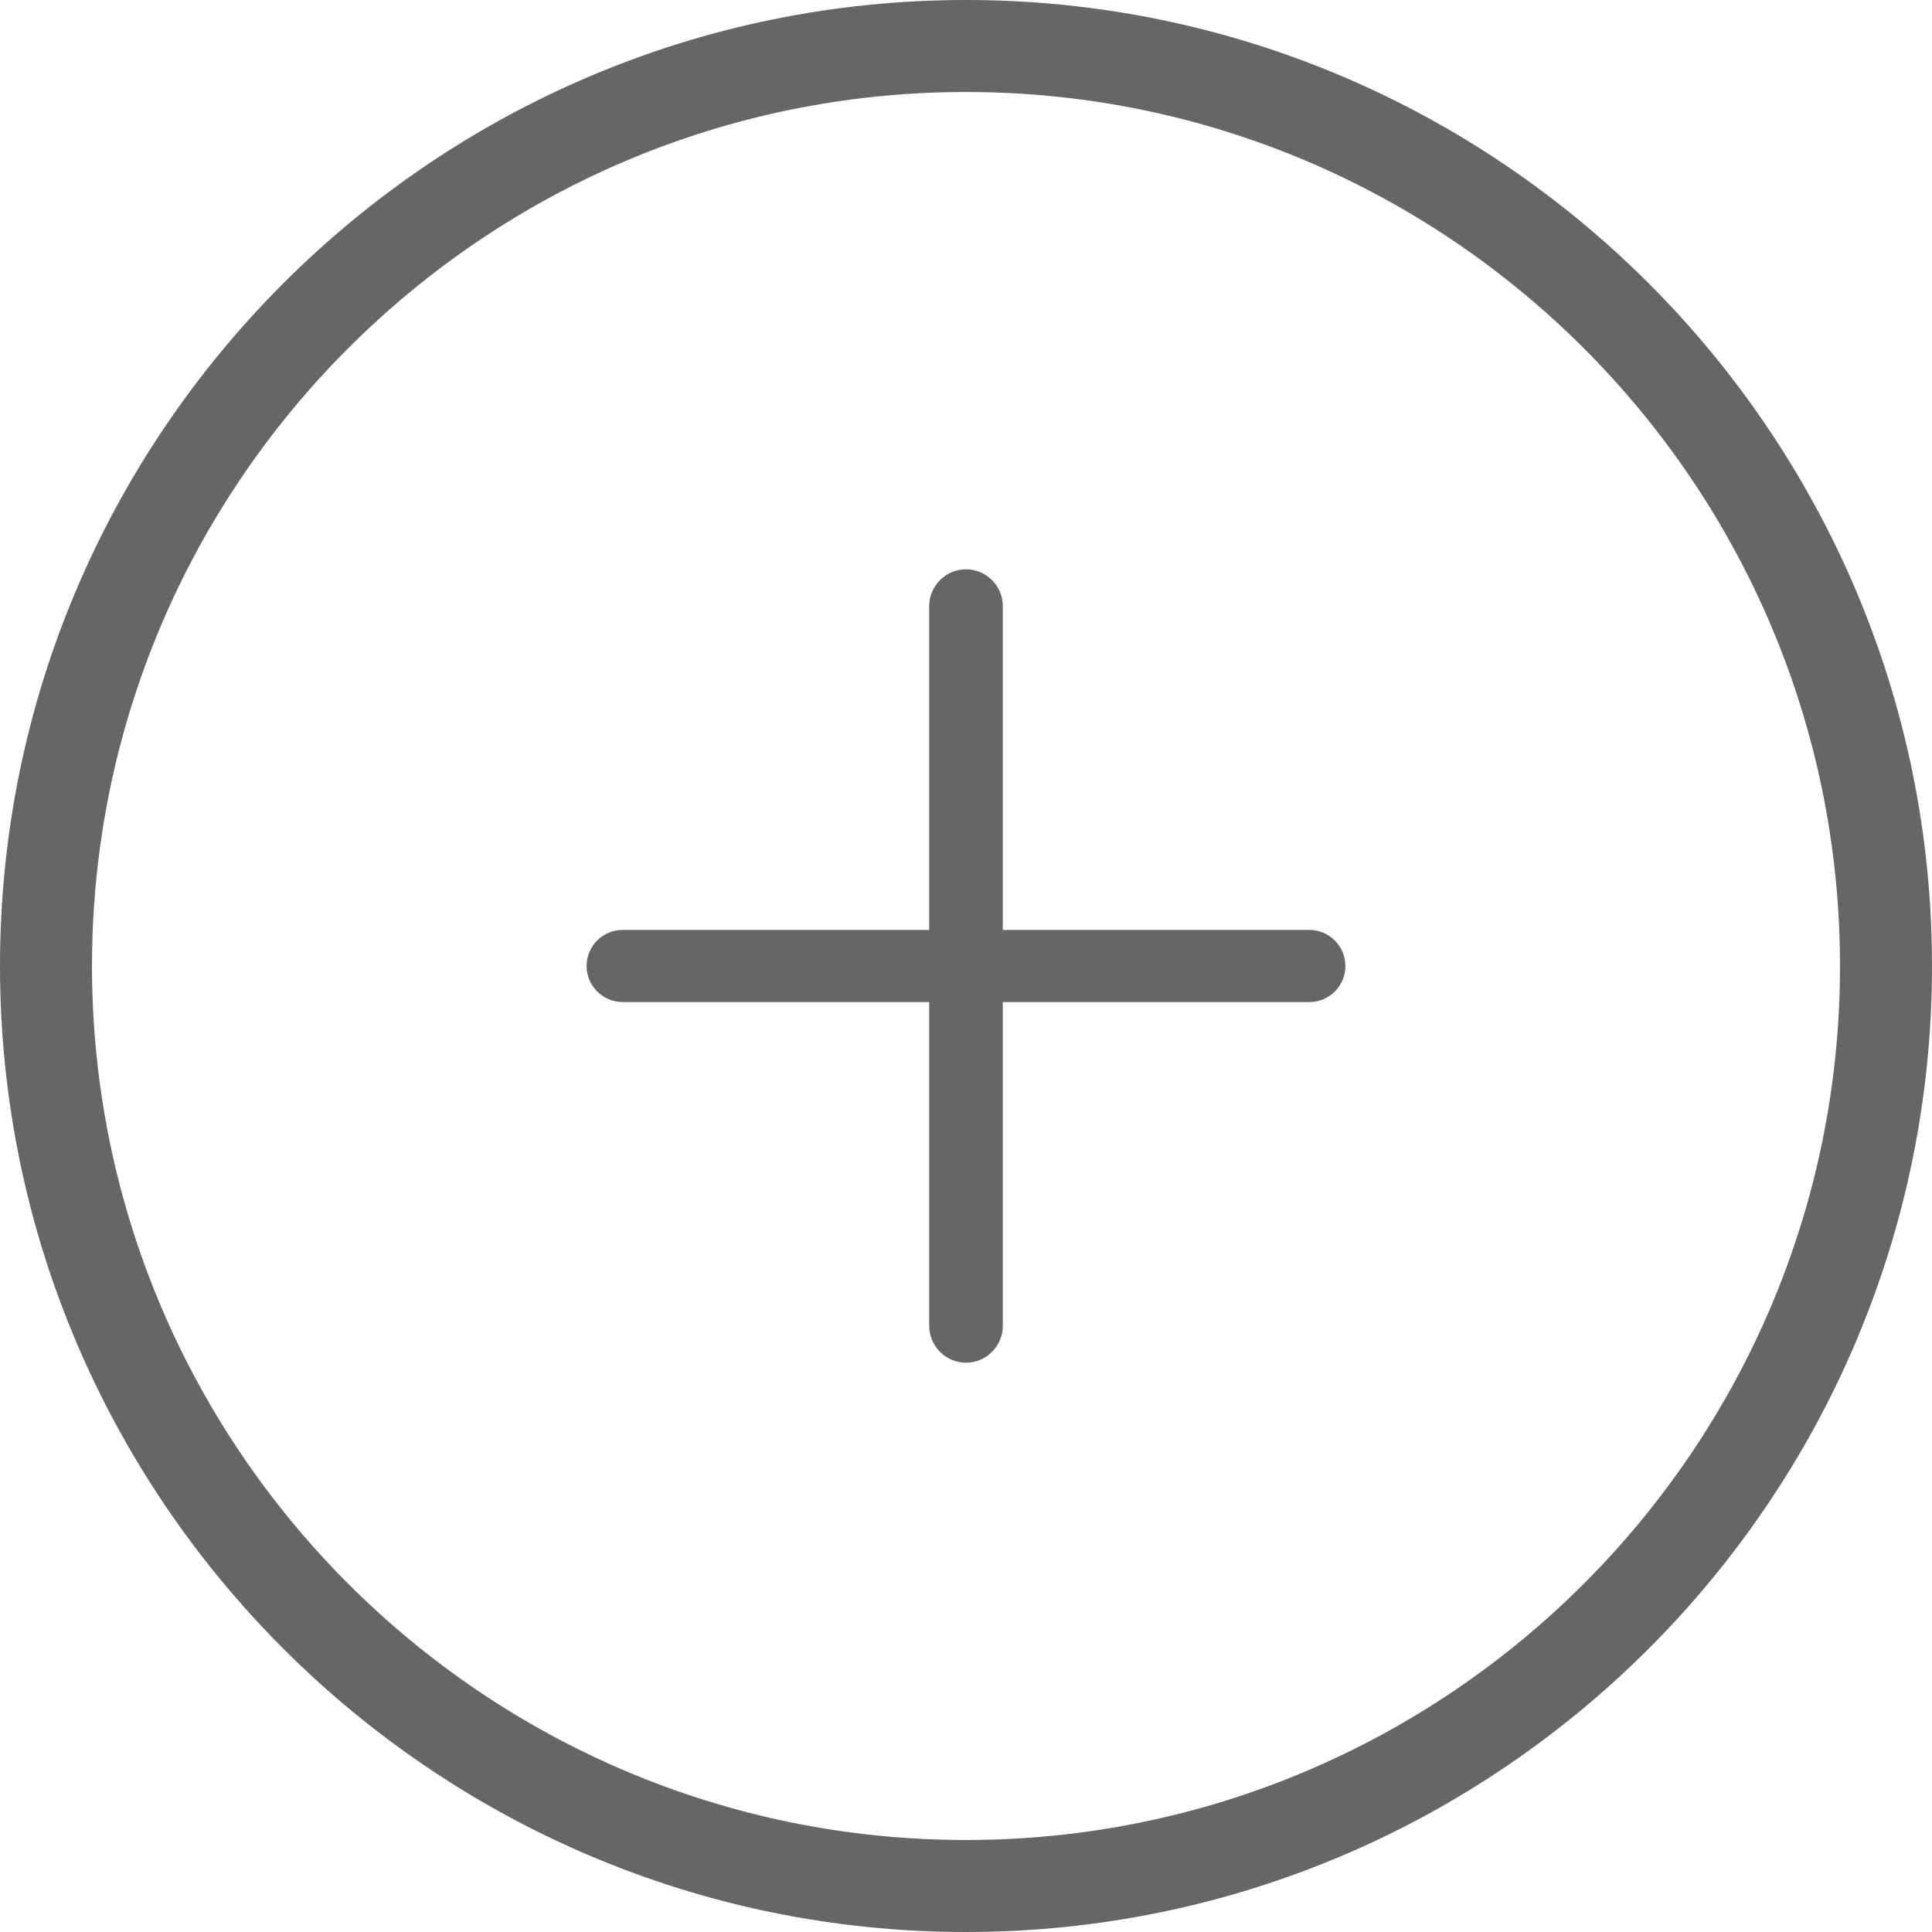
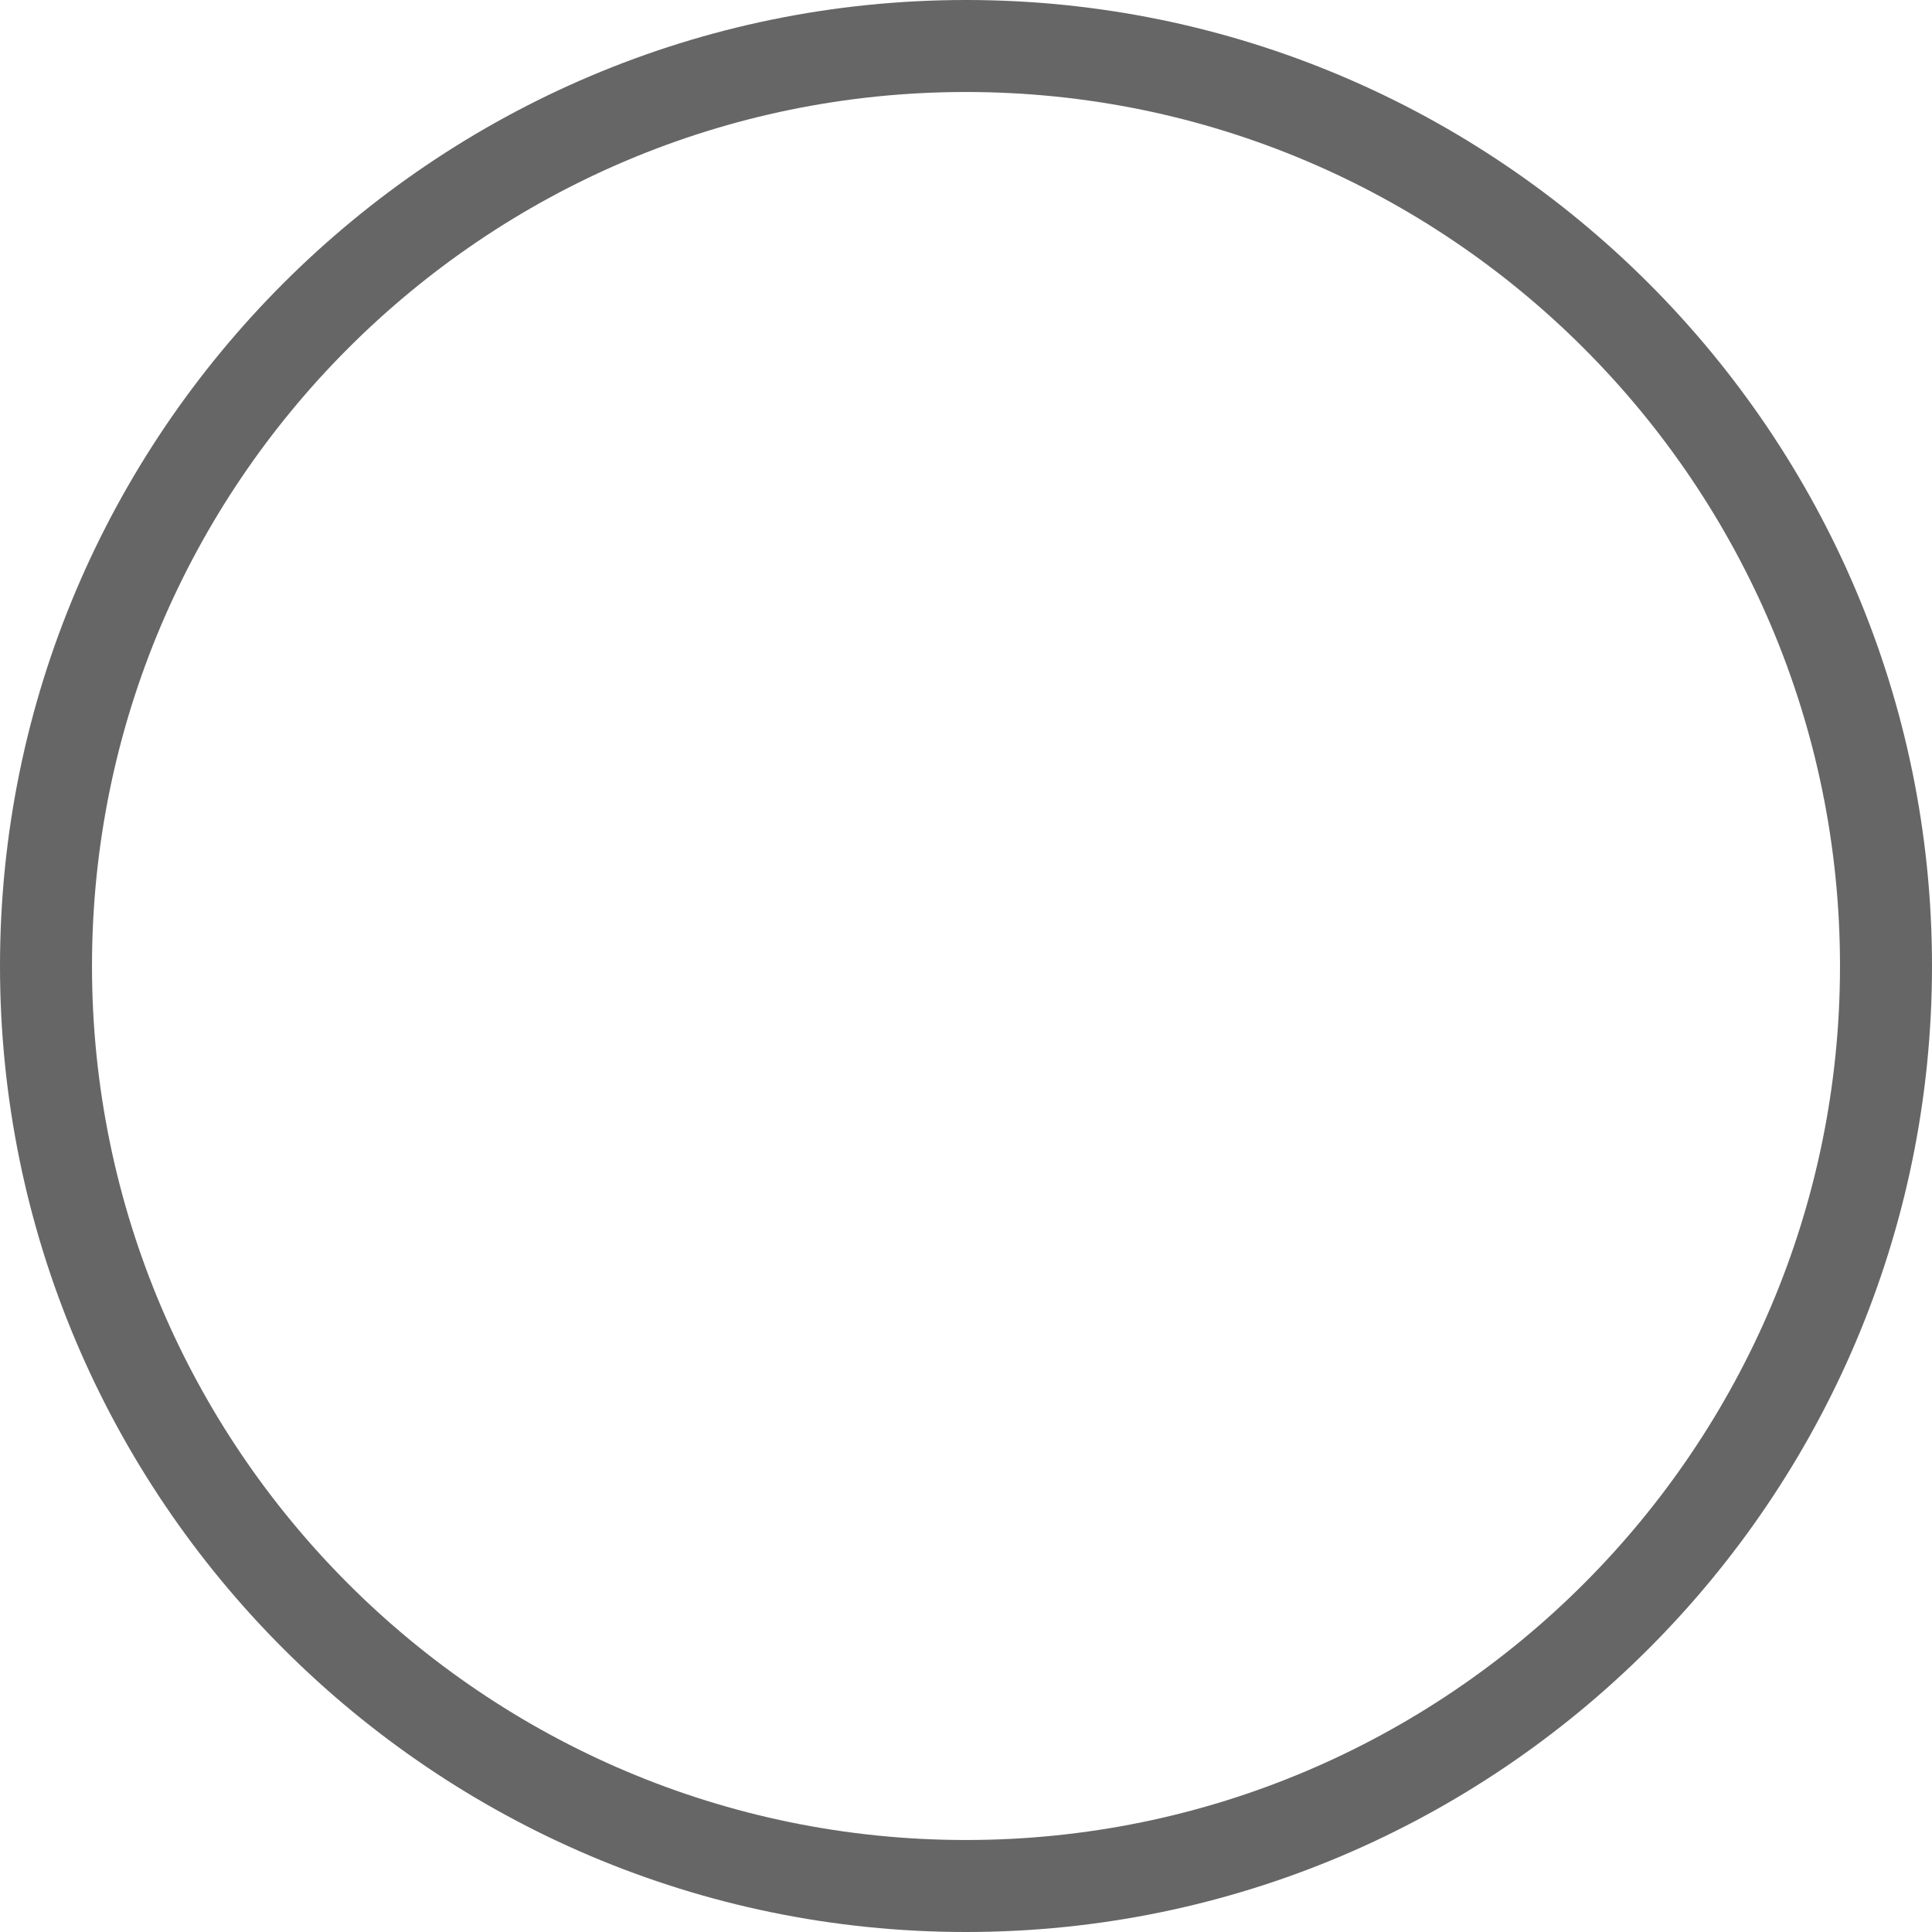
<svg xmlns="http://www.w3.org/2000/svg" id="Capa_2" data-name="Capa 2" viewBox="0 0 52.5 52.5">
  <defs>
    <style>
      .cls-1 {
        fill: #666;
      }
    </style>
  </defs>
  <g id="Capa_1-2" data-name="Capa 1">
    <g>
      <path class="cls-1" d="M26.25,52.5C11.78,52.5,0,40.72,0,26.25S11.78,0,26.25,0s26.25,11.78,26.25,26.25-11.78,26.25-26.25,26.25ZM26.25,2.5C13.15,2.5,2.5,13.15,2.5,26.25s10.65,23.75,23.75,23.75,23.75-10.65,23.75-23.75S39.35,2.5,26.25,2.5Z" />
-       <path class="cls-1" d="M35.58,25.27h-8.33v-8.8c0-.55-.45-1-1-1s-1,.45-1,1v8.8h-8.33c-.54,0-.98.44-.98.98s.44.98.98.98h8.33v8.8c0,.55.45,1,1,1s1-.45,1-1v-8.8h8.33c.54,0,.98-.44.98-.98s-.44-.98-.98-.98Z" />
    </g>
  </g>
</svg>